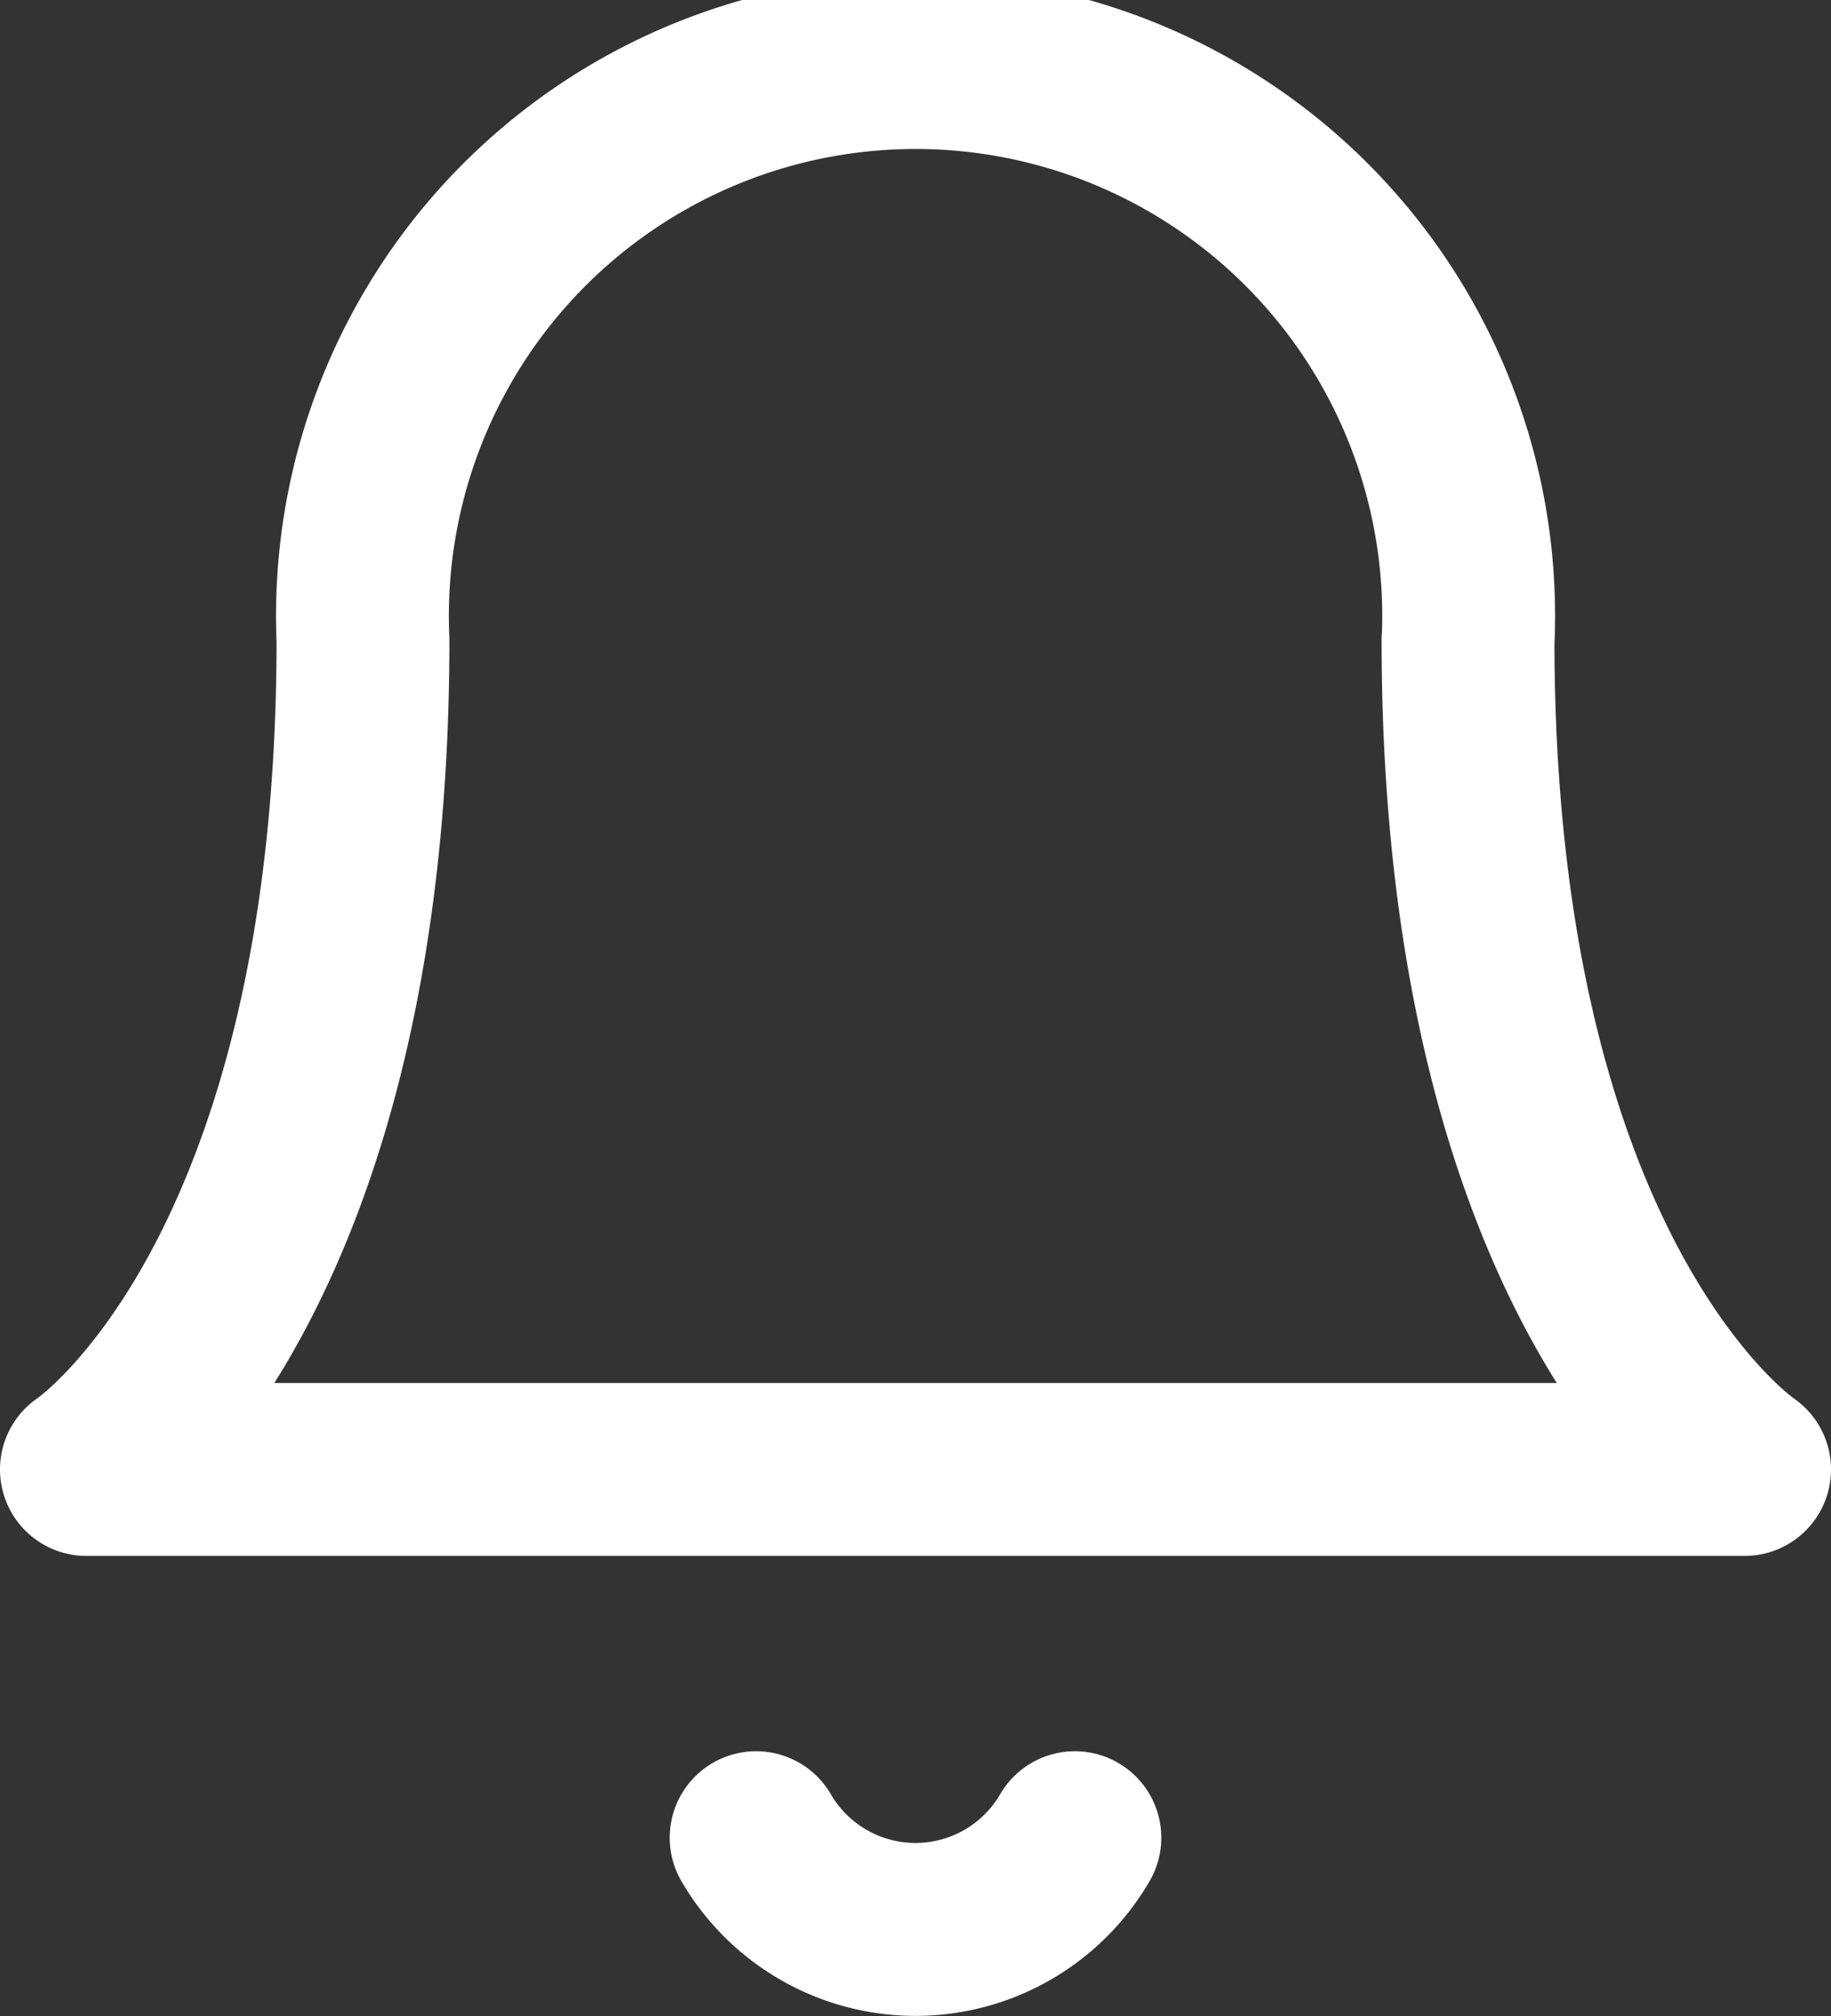
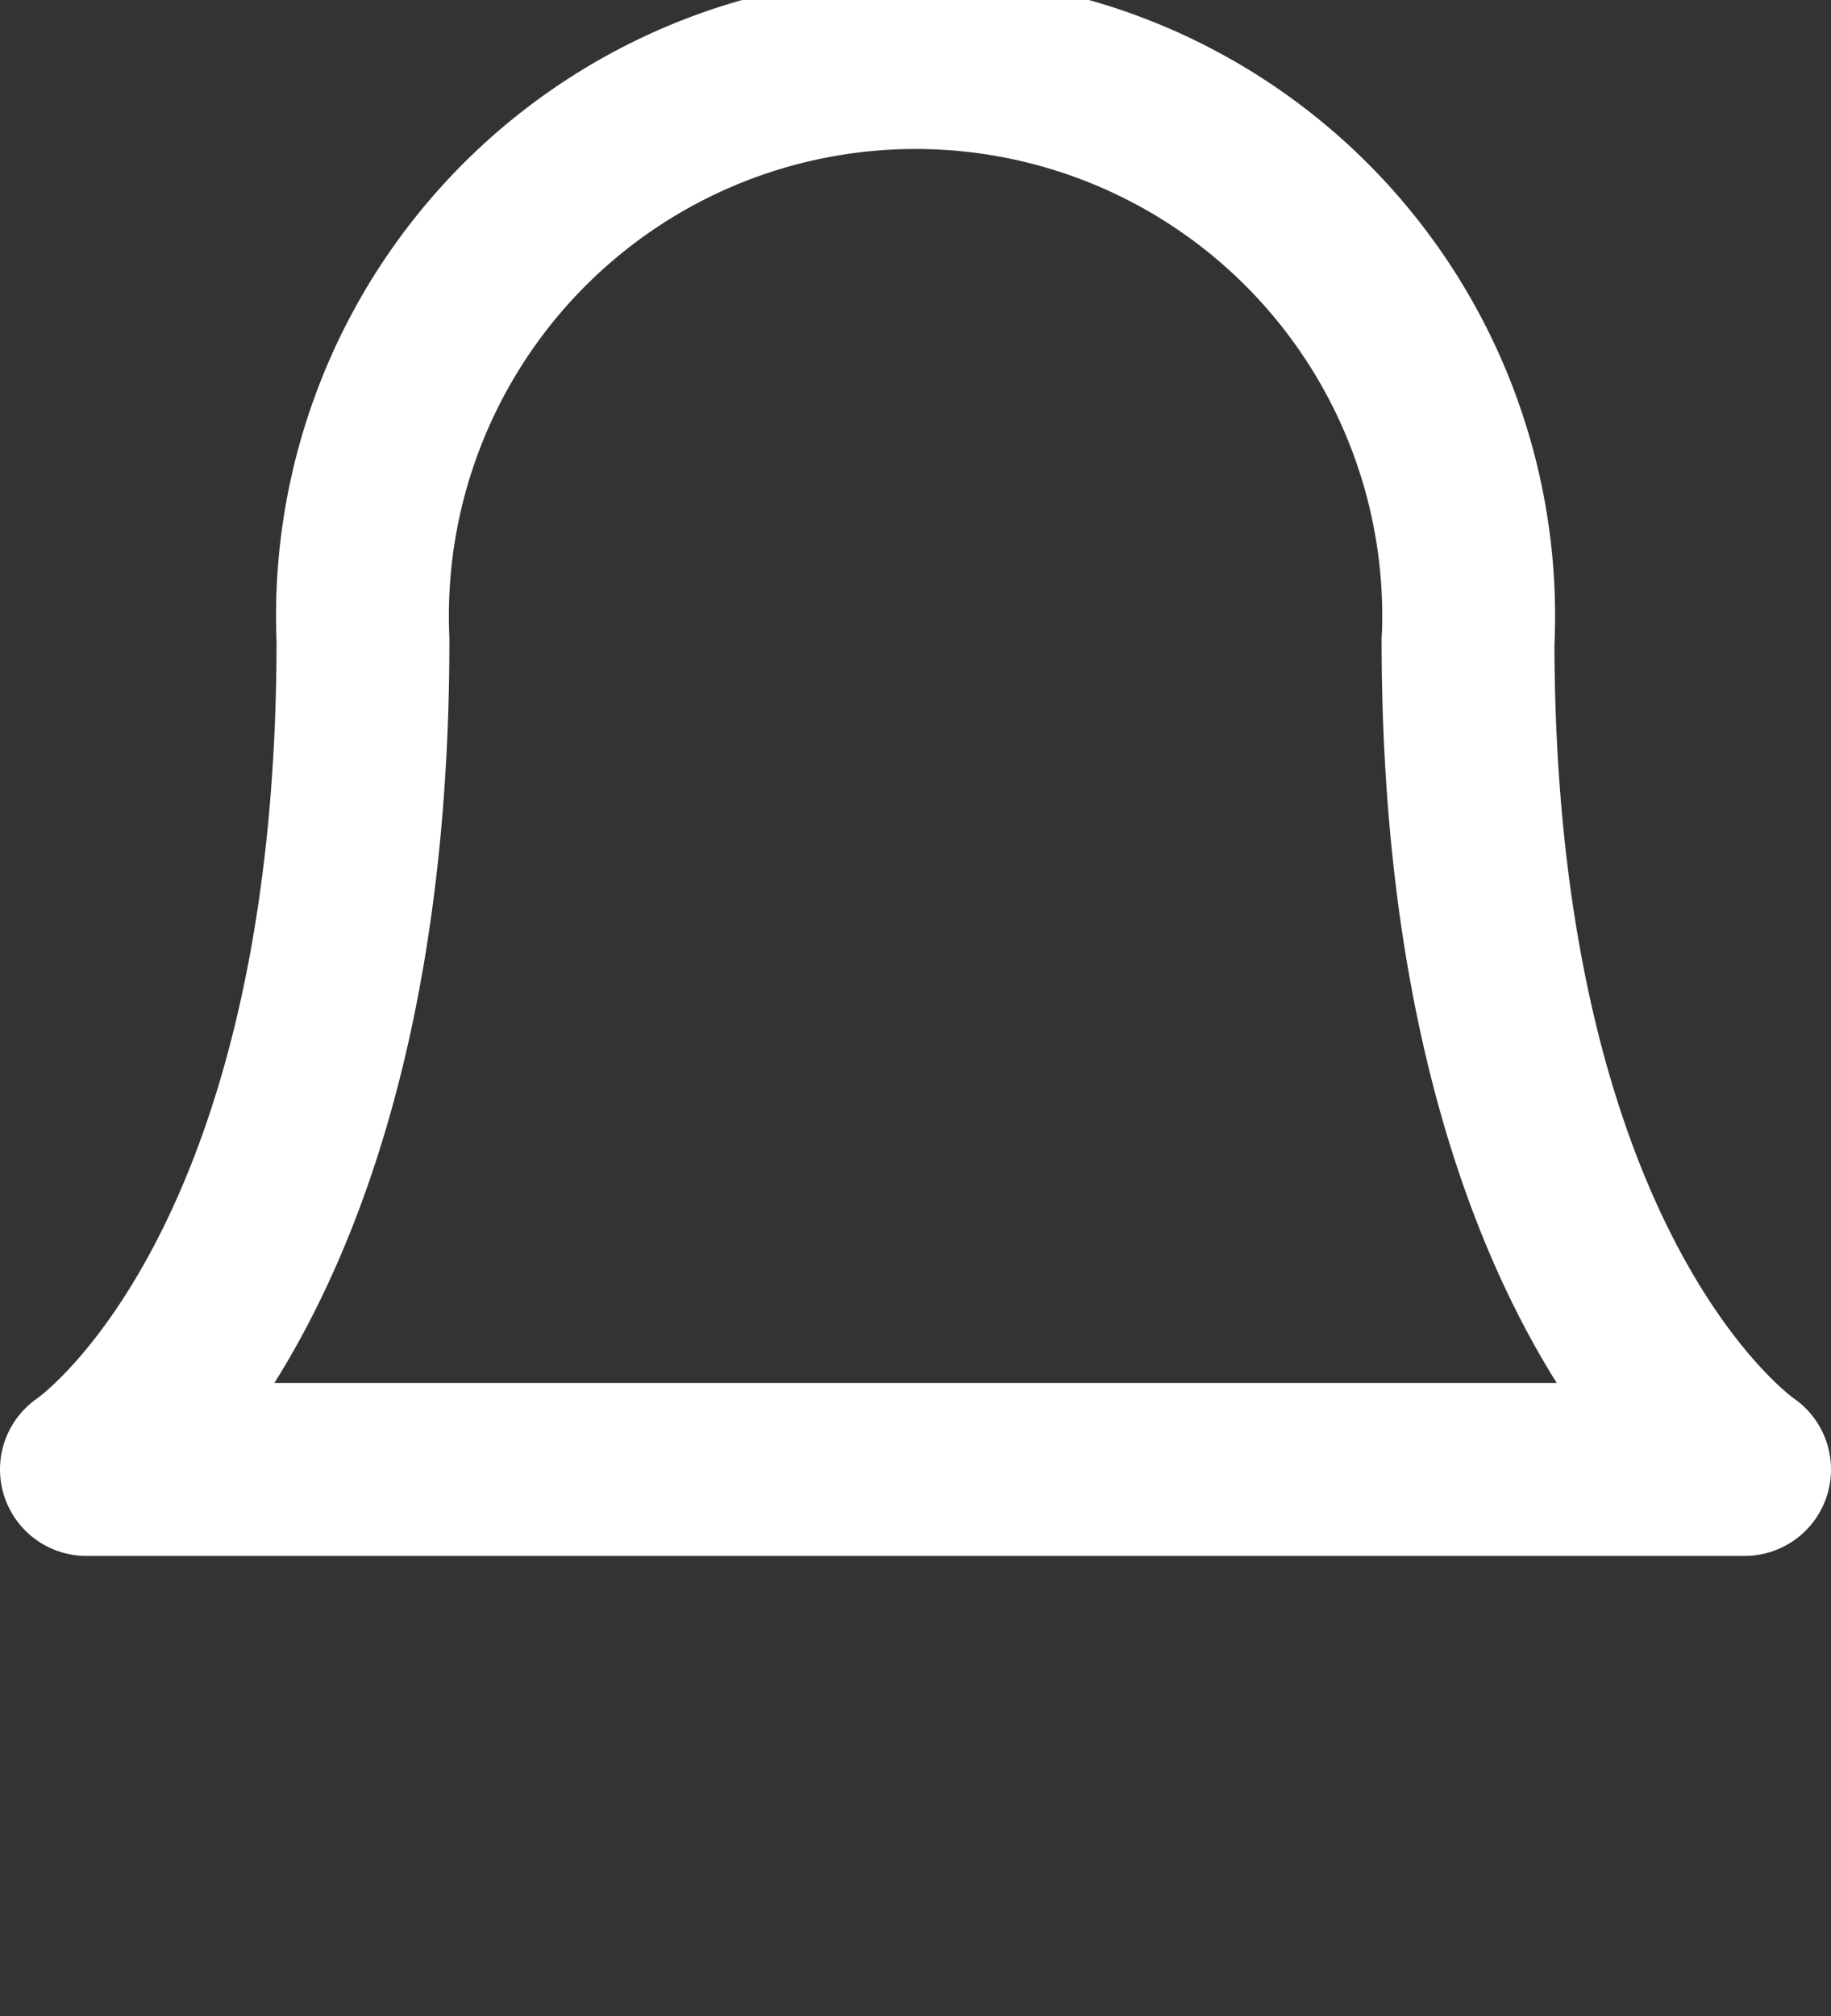
<svg xmlns="http://www.w3.org/2000/svg" width="15.89" height="17.486" viewBox="0 0 15.89 17.486">
  <rect x="0" y="0" width="15.89" height="17.486" fill="#333333" stroke="none" />
  <g id="bell" transform="translate(0.75 0.75)">
    <path id="Path_8" data-name="Path 8" d="M14.991,6.8A4.8,4.8,0,1,0,5.4,6.8c0,5.6-2.4,7.195-2.4,7.195H17.39s-2.4-1.6-2.4-7.195" transform="translate(-3 -2)" fill="none" stroke="#fff" stroke-linecap="round" stroke-linejoin="round" stroke-width="1.5" />
-     <path id="Path_9" data-name="Path 9" d="M13.036,21a1.6,1.6,0,0,1-2.766,0" transform="translate(-4.458 -5.811)" fill="none" stroke="#fff" stroke-linecap="round" stroke-linejoin="round" stroke-width="1.5" />
  </g>
</svg>